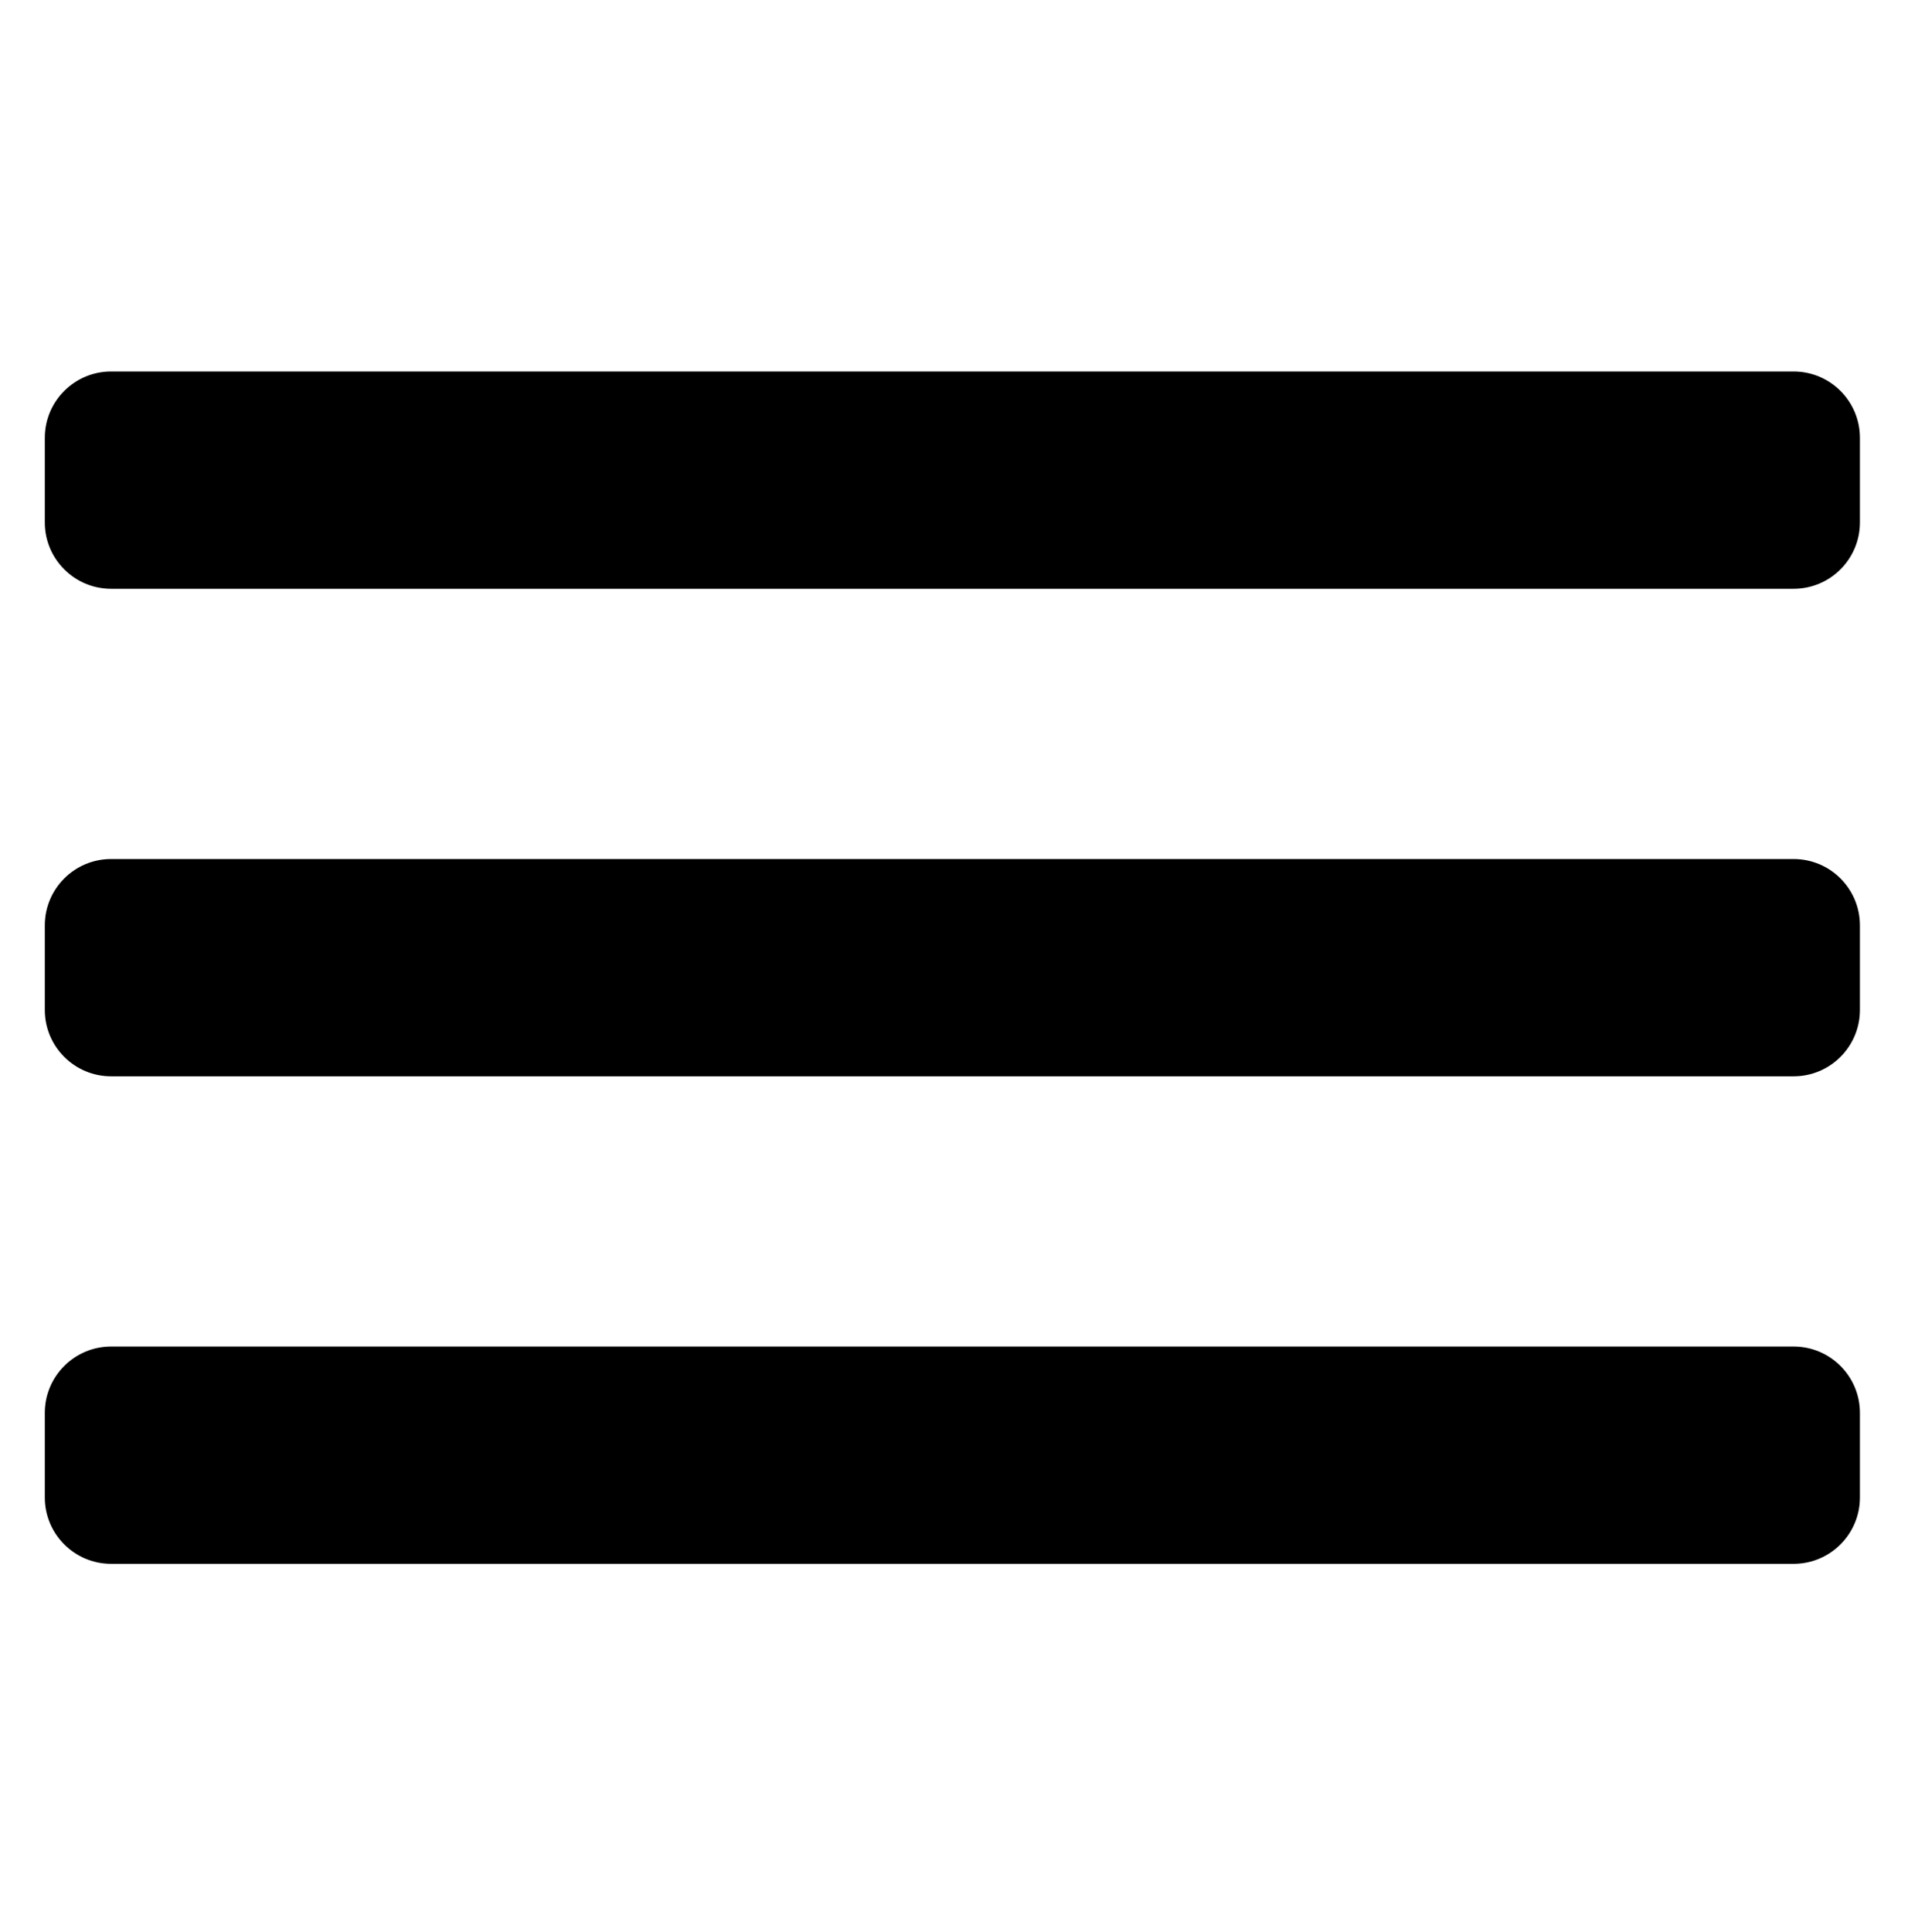
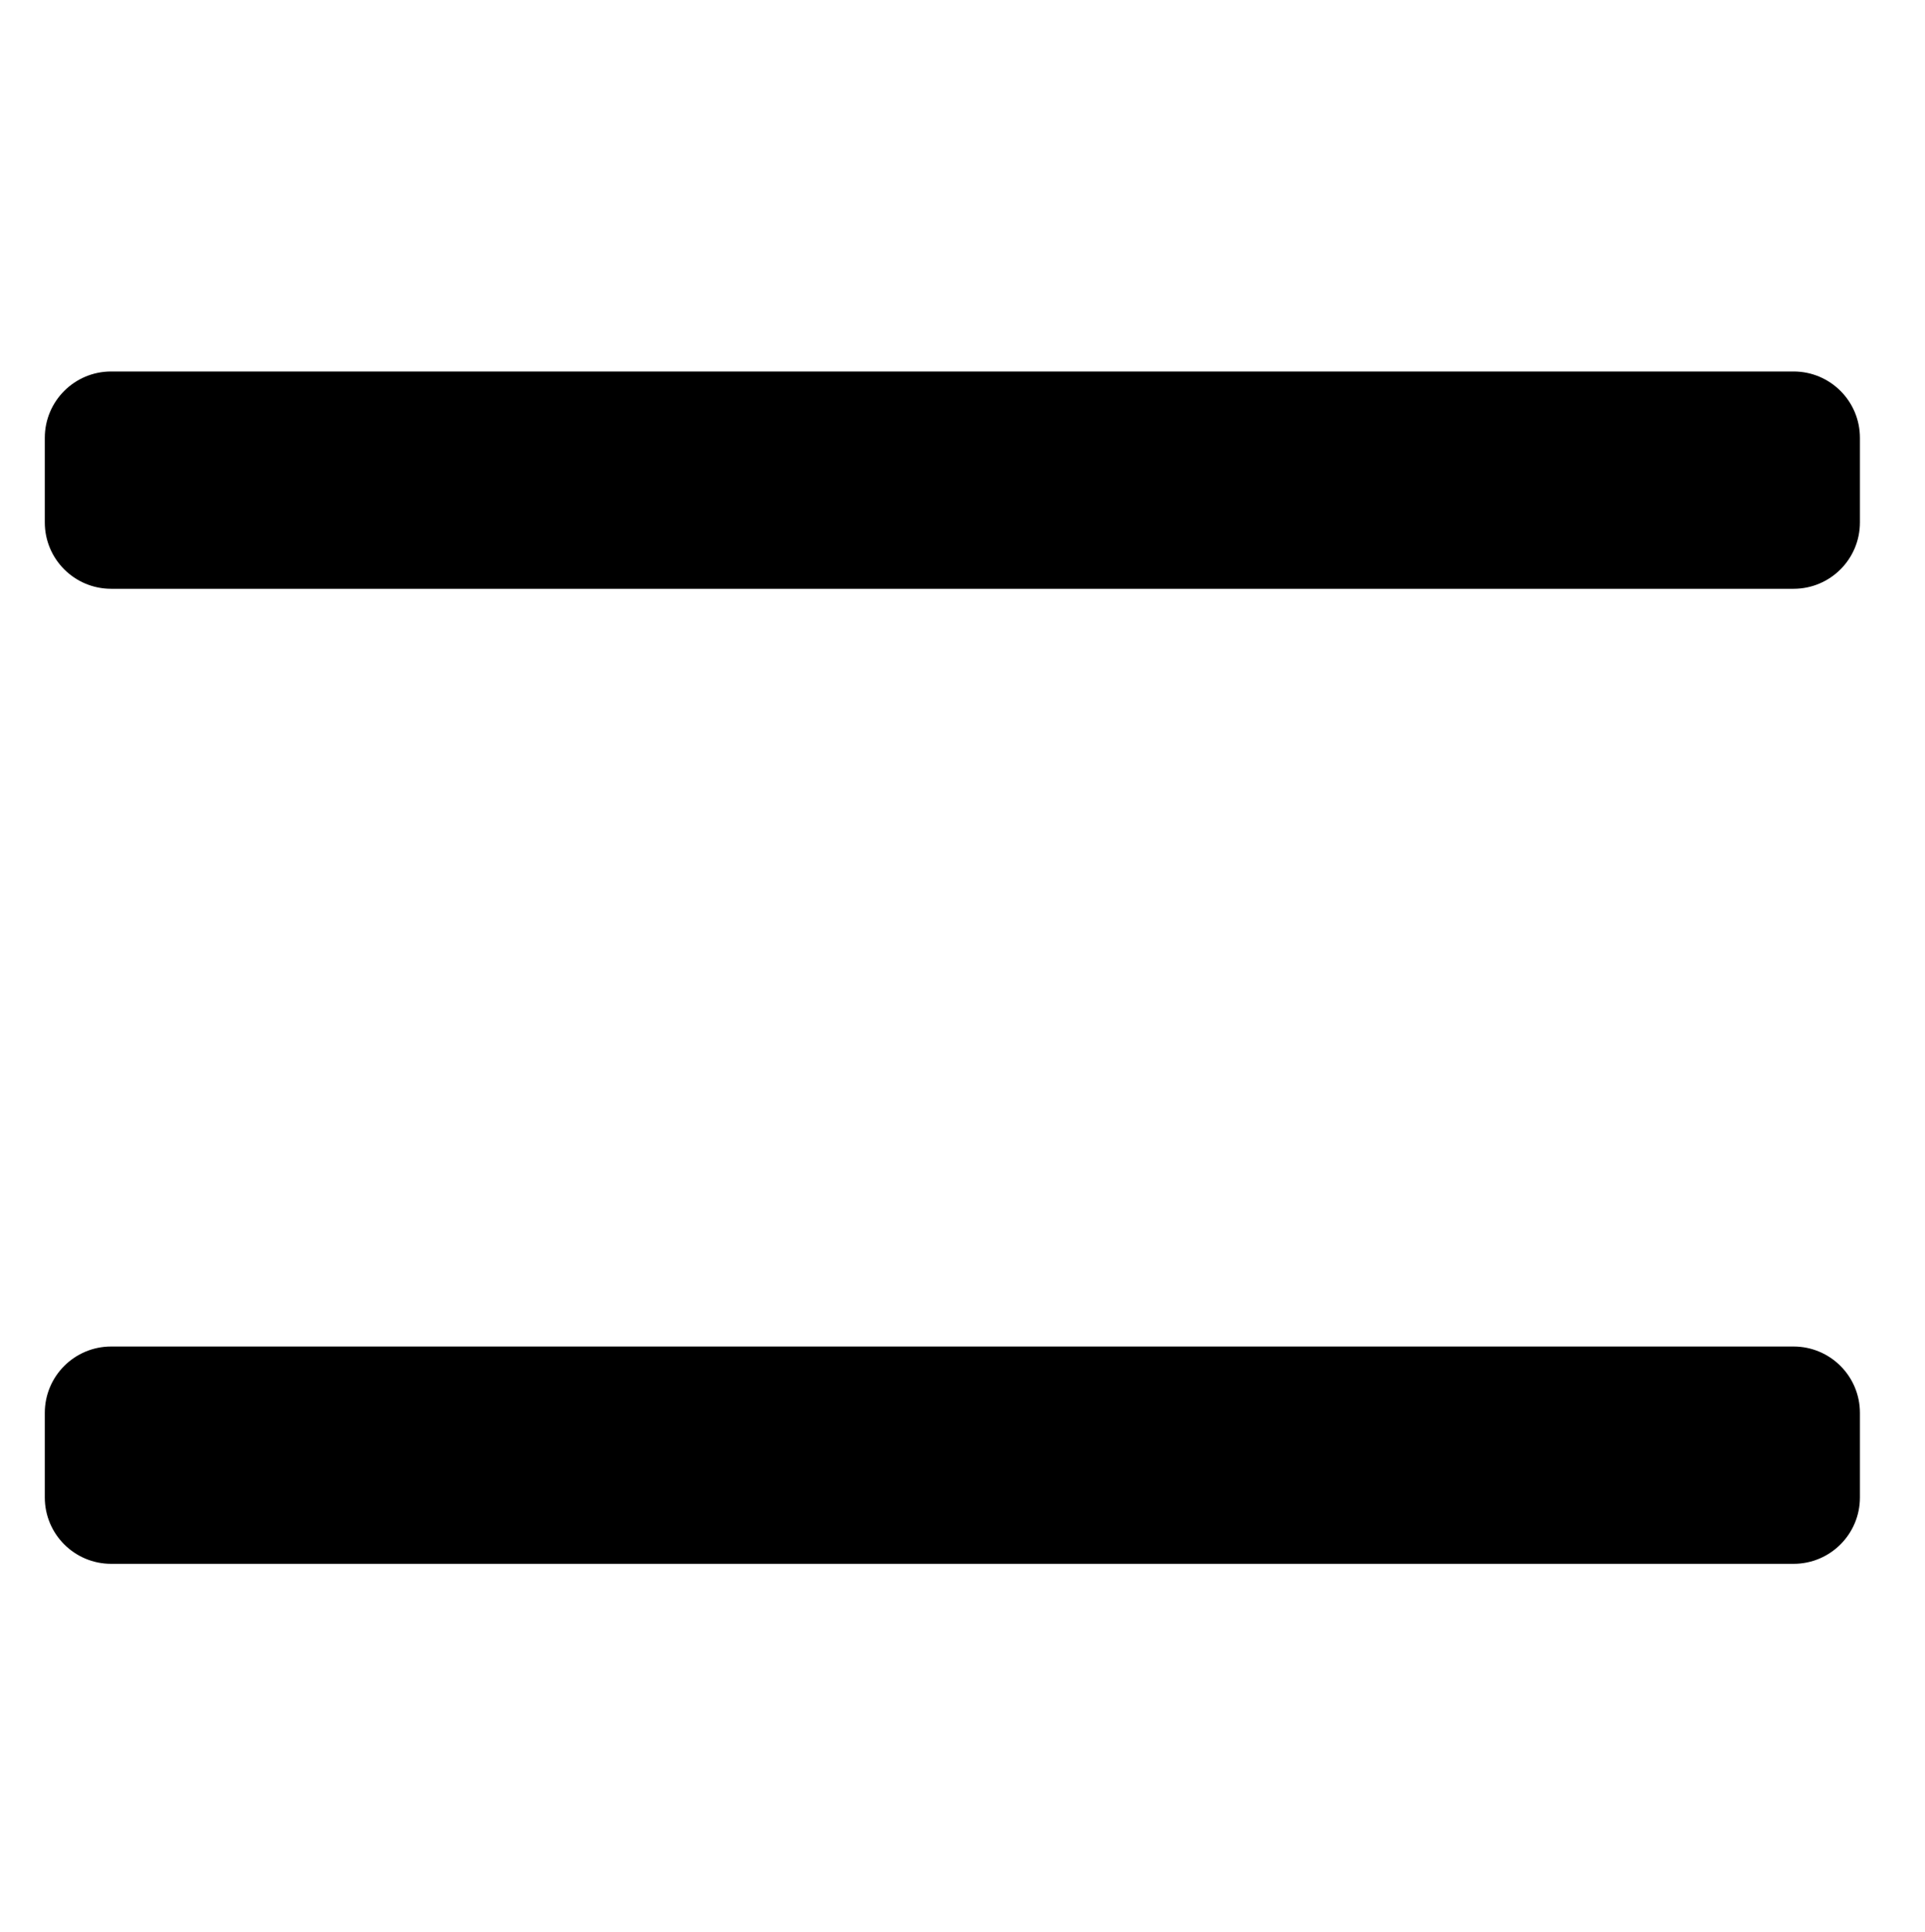
<svg xmlns="http://www.w3.org/2000/svg" version="1.1" id="Capa_1" x="0px" y="0px" viewBox="0 0 562 564" style="enable-background:new 0 0 562 564;" xml:space="preserve">
  <g>
    <g>
      <path d="M523.63,171.89H32.45c-10.7,0-19.37-8.67-19.37-19.37v-24.7c0-10.7,8.67-19.37,19.37-19.37h491.18    c10.7,0,19.37,8.67,19.37,19.37v24.7C543,163.22,534.33,171.89,523.63,171.89z" />
    </g>
    <g>
-       <path d="M523.63,314.22H32.45c-10.7,0-19.37-8.67-19.37-19.37v-24.7c0-10.7,8.67-19.37,19.37-19.37h491.18    c10.7,0,19.37,8.67,19.37,19.37v24.7C543,305.54,534.33,314.22,523.63,314.22z" />
-     </g>
+       </g>
    <g>
      <path d="M523.63,456.54H32.45c-10.7,0-19.37-8.67-19.37-19.37v-24.7c0-10.7,8.67-19.37,19.37-19.37h491.18    c10.7,0,19.37,8.67,19.37,19.37v24.7C543,447.87,534.33,456.54,523.63,456.54z" />
    </g>
  </g>
</svg>